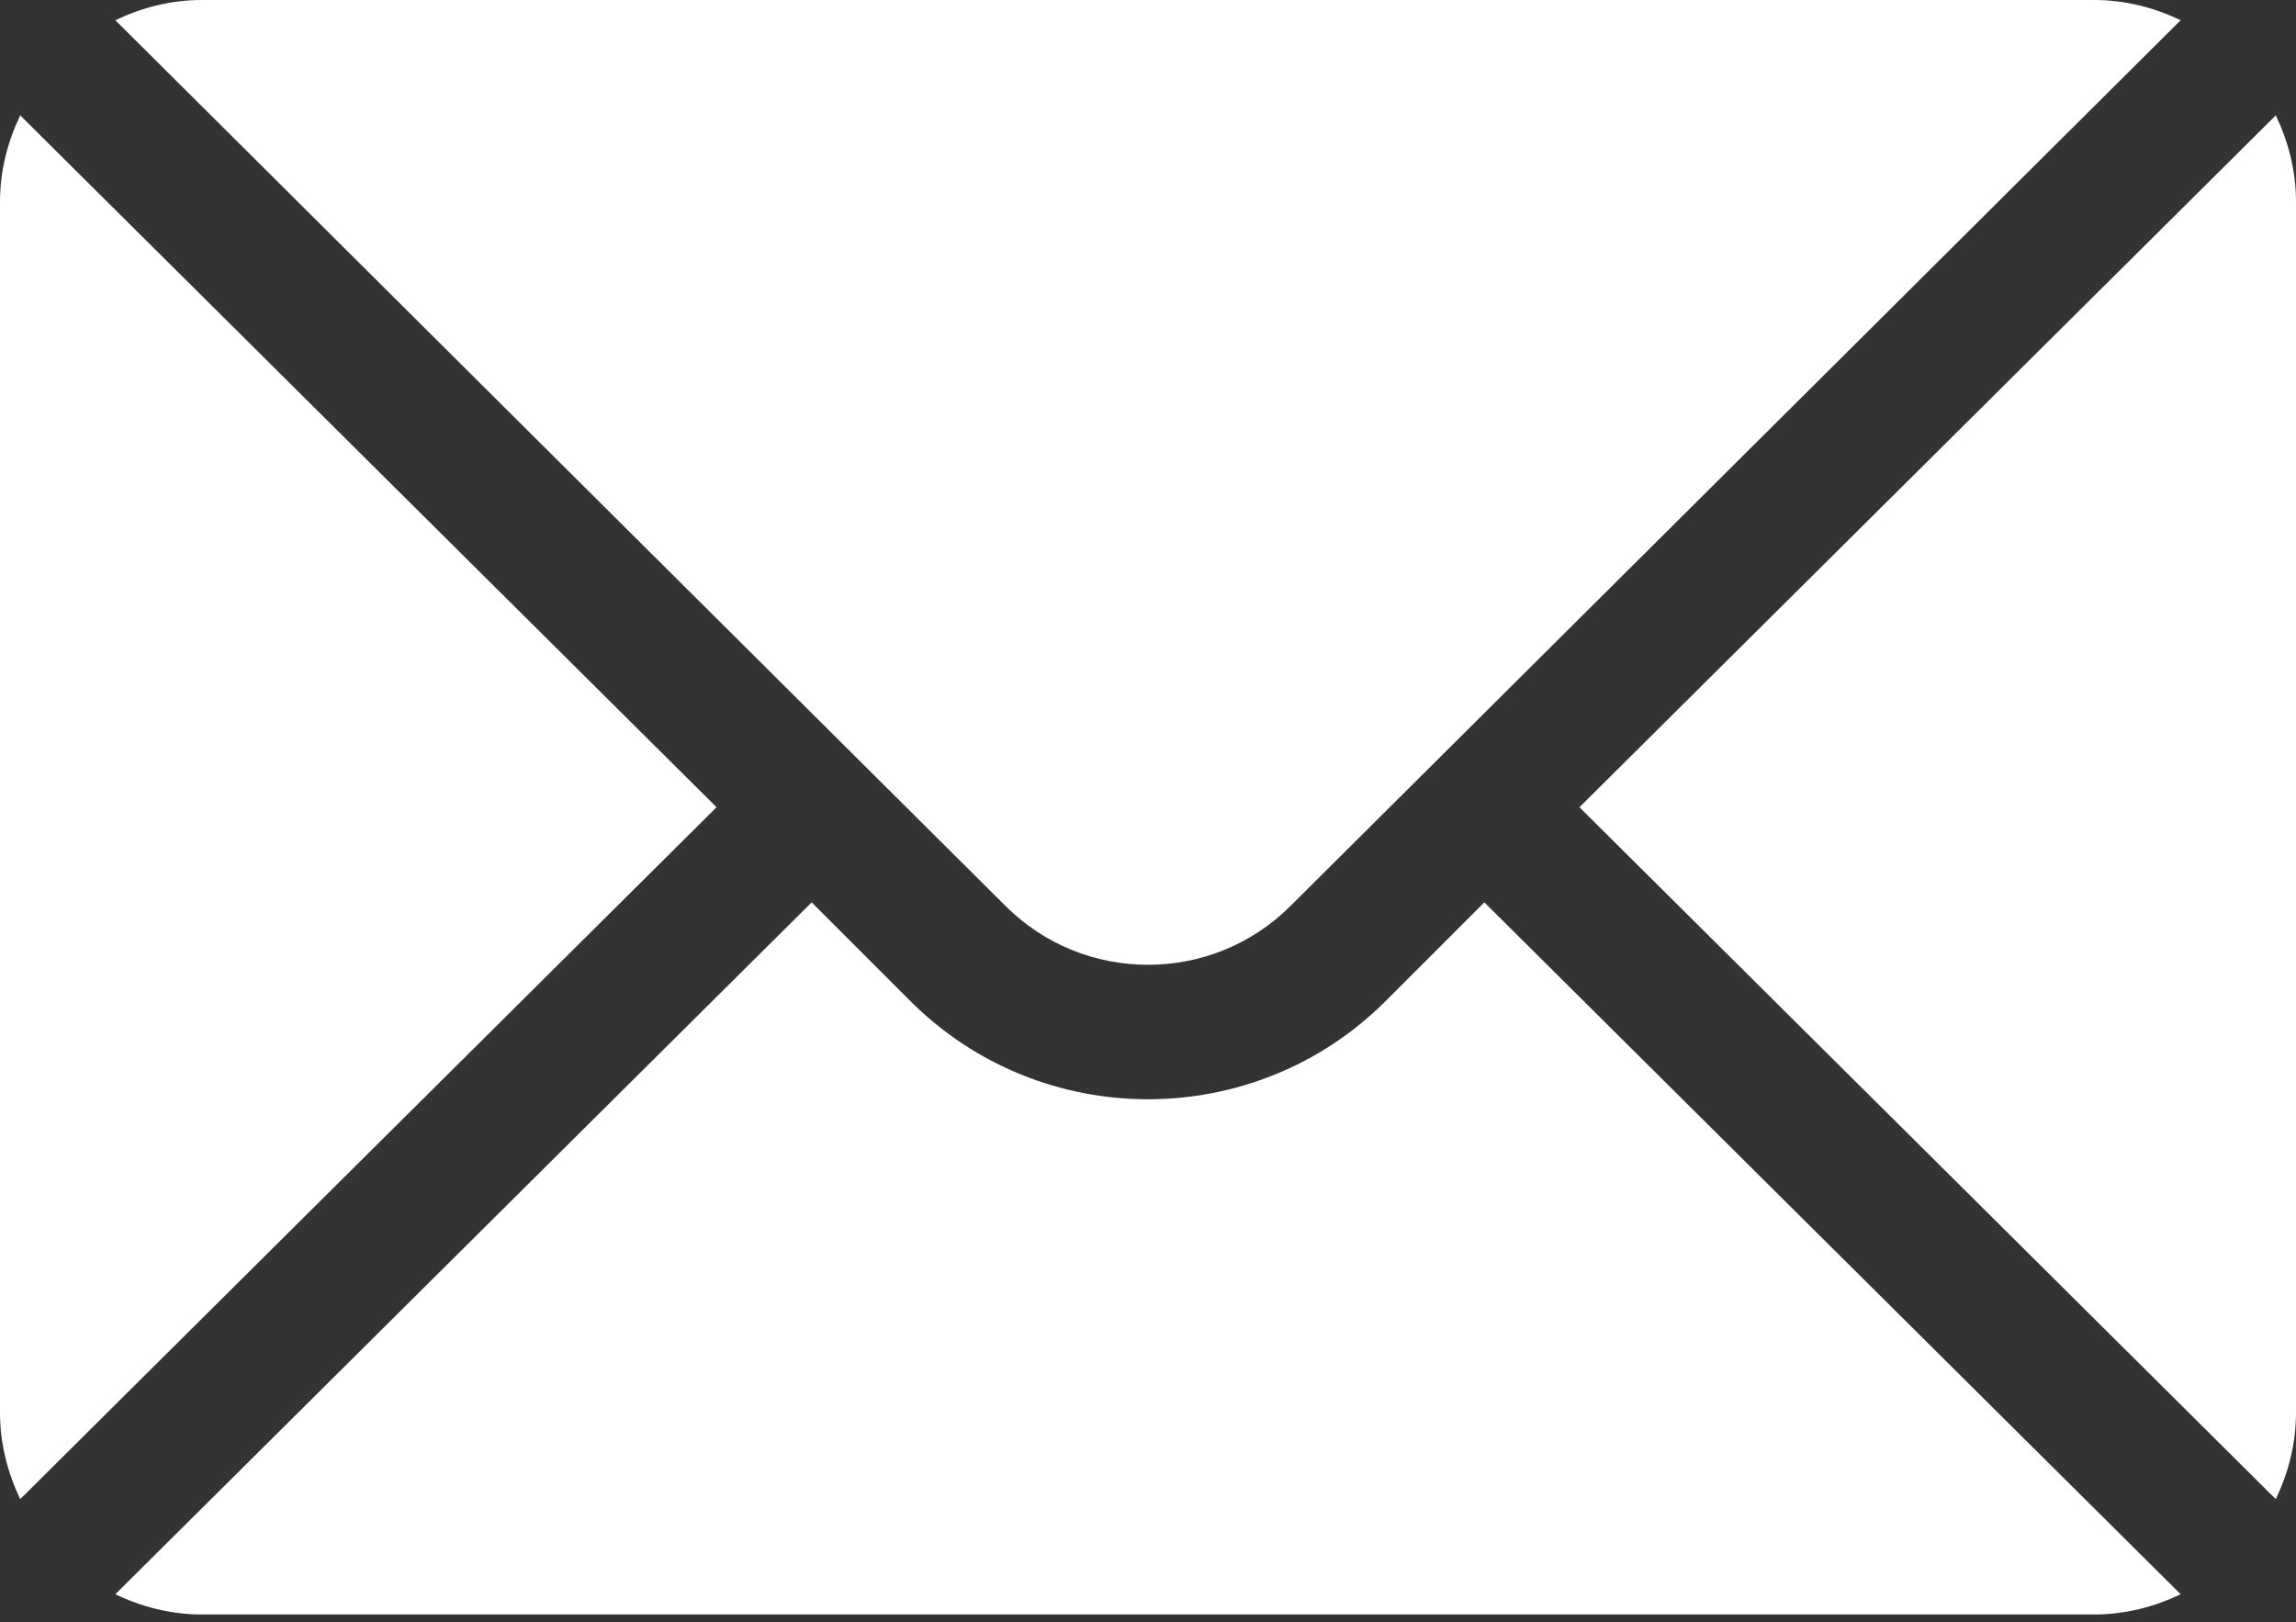
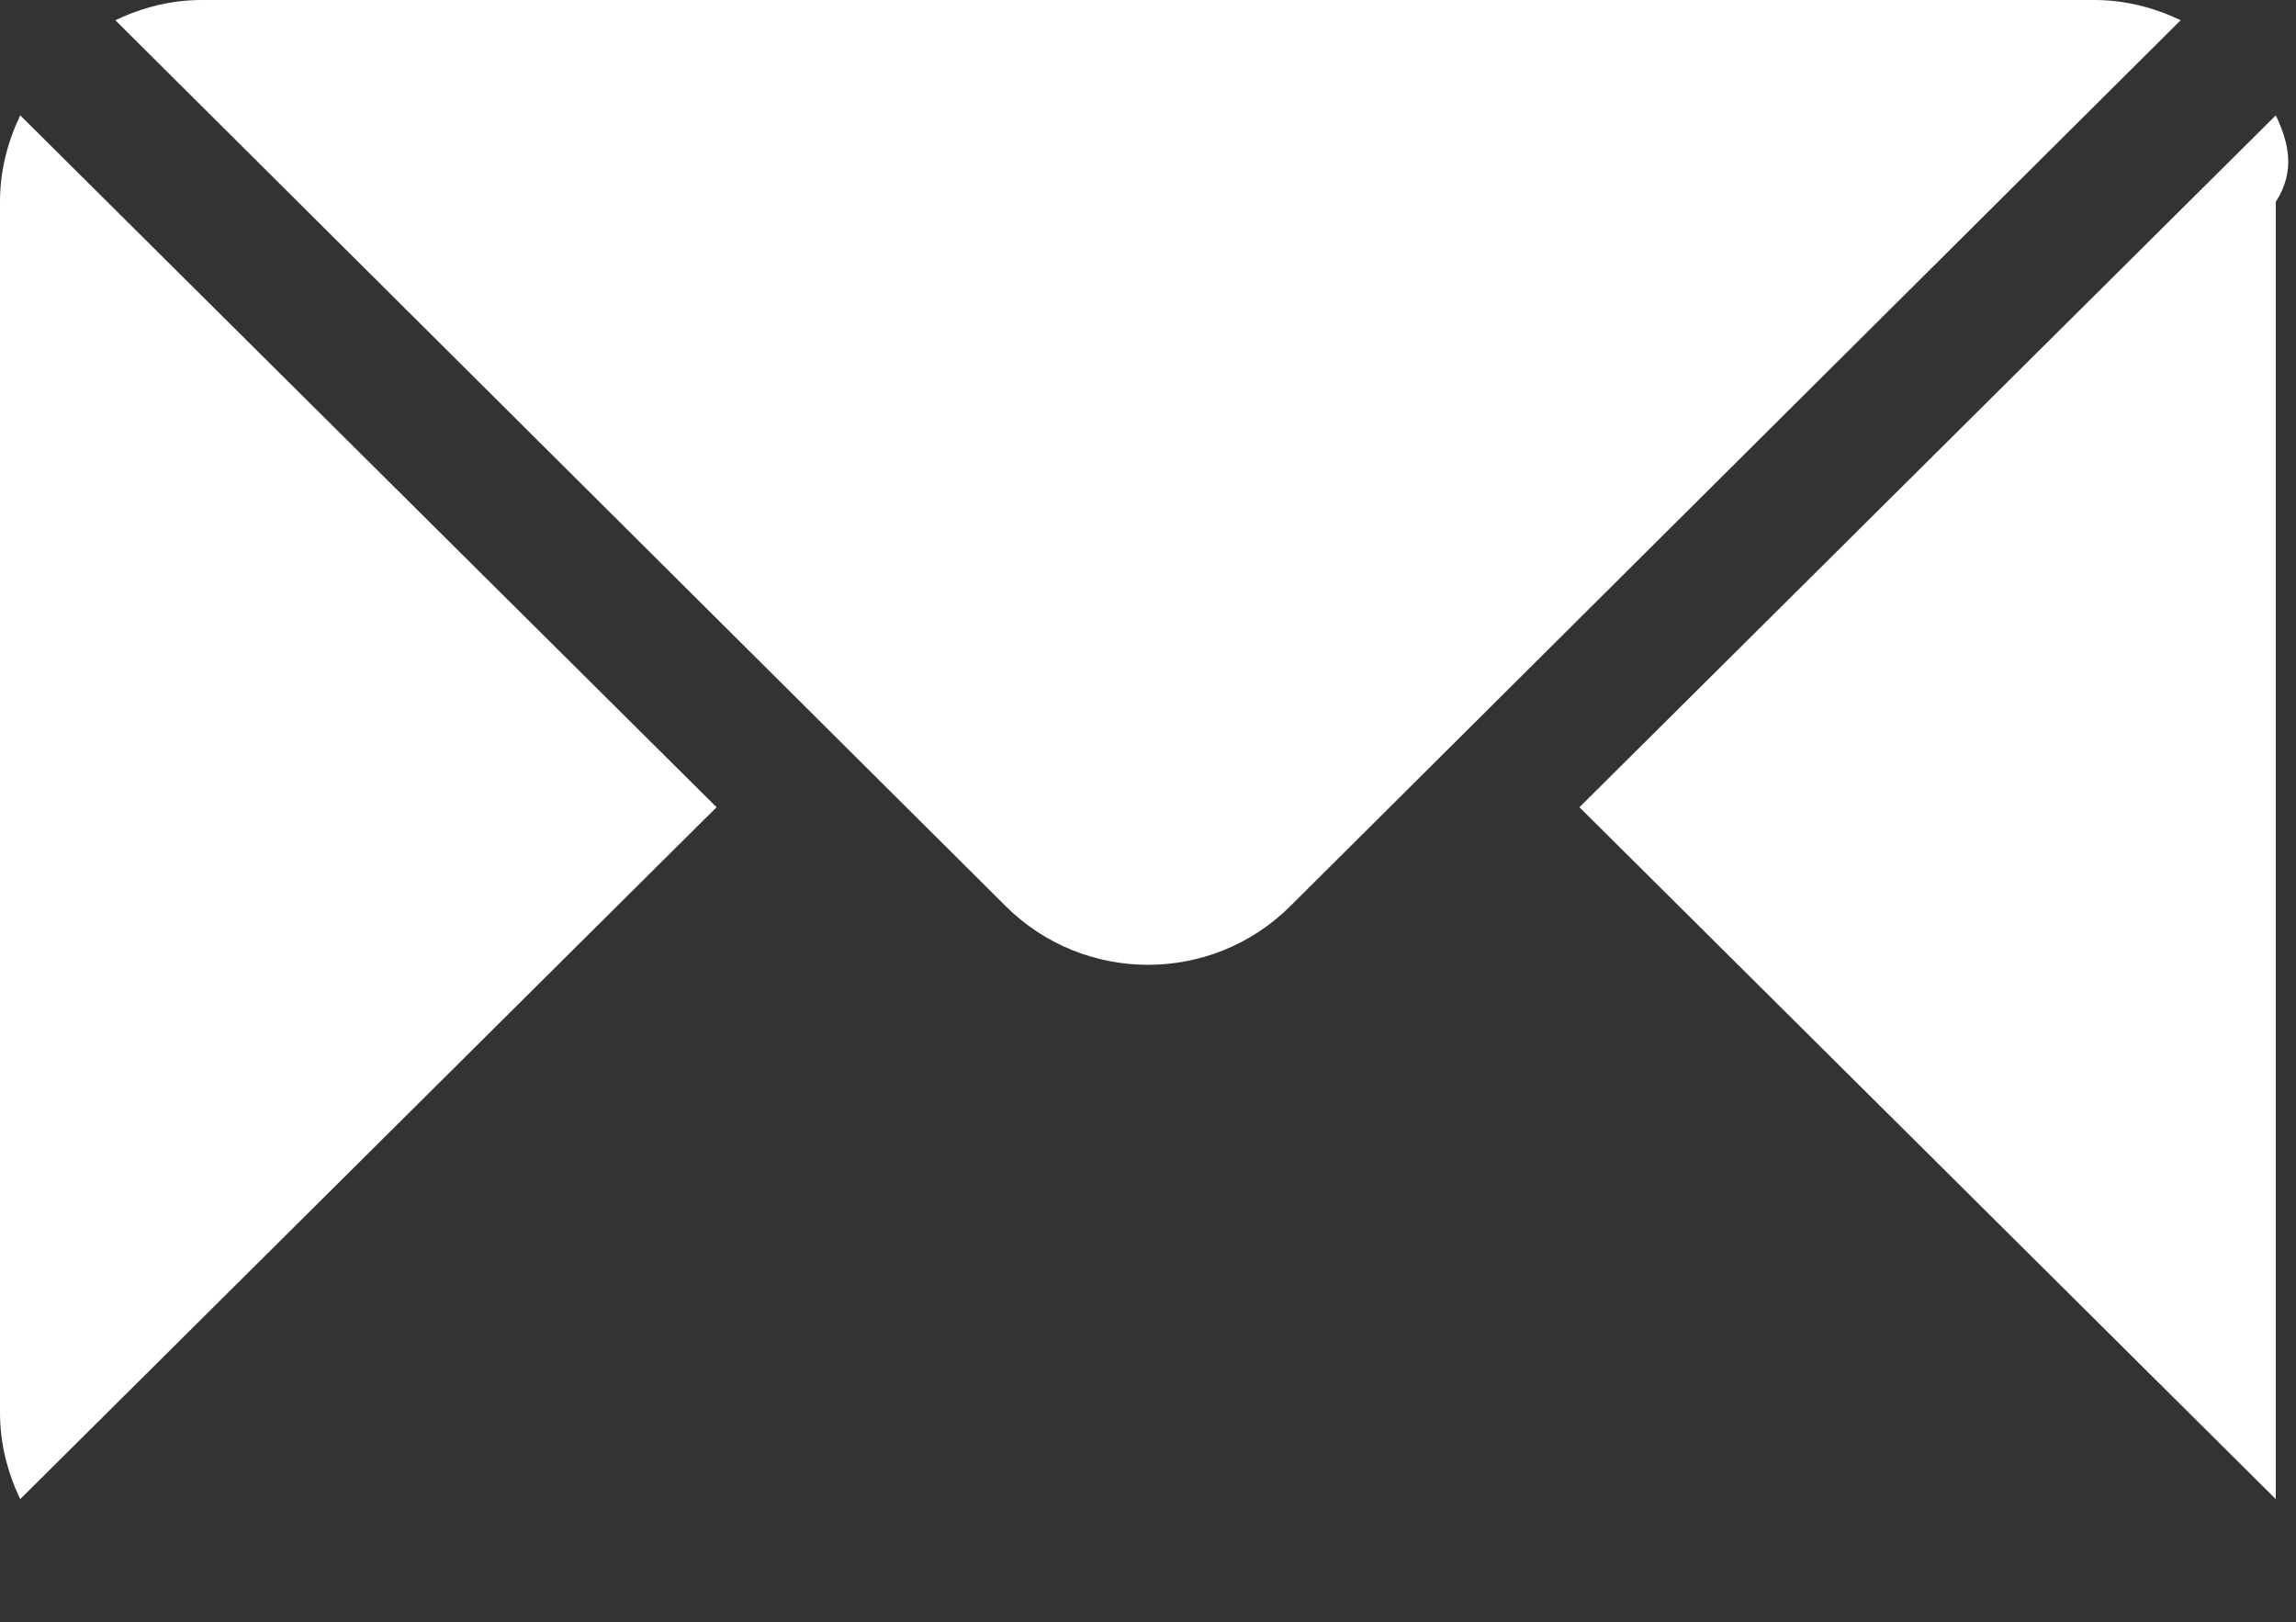
<svg xmlns="http://www.w3.org/2000/svg" width="109" height="77" viewBox="0 0 109 77" fill="none">
  <rect x="0" y="0" width="109" height="77" fill="#333333" stroke="none" />
-   <path d="M108.04 5.476L74.982 38.32L108.04 71.165C108.637 69.916 109 68.535 109 67.061V9.58C109 8.105 108.637 6.725 108.04 5.476ZM99.42 0H9.58C8.105 0 6.725 0.363 5.476 0.96L47.727 42.998C51.462 46.734 57.538 46.734 61.273 42.998L103.524 0.96C102.275 0.363 100.895 0 99.42 0ZM0.96 5.476C0.363 6.725 0 8.105 0 9.58V67.061C0 68.535 0.363 69.916 0.96 71.165L34.018 38.32L0.96 5.476Z" fill="white" />
-   <path d="M70.467 42.836L65.789 47.514C59.564 53.739 49.435 53.739 43.211 47.514L38.533 42.836L5.476 75.68C6.725 76.278 8.105 76.641 9.58 76.641H99.42C100.895 76.641 102.275 76.278 103.524 75.68L70.467 42.836Z" fill="white" />
+   <path d="M108.04 5.476L74.982 38.32L108.04 71.165V9.58C109 8.105 108.637 6.725 108.04 5.476ZM99.42 0H9.58C8.105 0 6.725 0.363 5.476 0.96L47.727 42.998C51.462 46.734 57.538 46.734 61.273 42.998L103.524 0.96C102.275 0.363 100.895 0 99.42 0ZM0.96 5.476C0.363 6.725 0 8.105 0 9.58V67.061C0 68.535 0.363 69.916 0.96 71.165L34.018 38.32L0.96 5.476Z" fill="white" />
</svg>